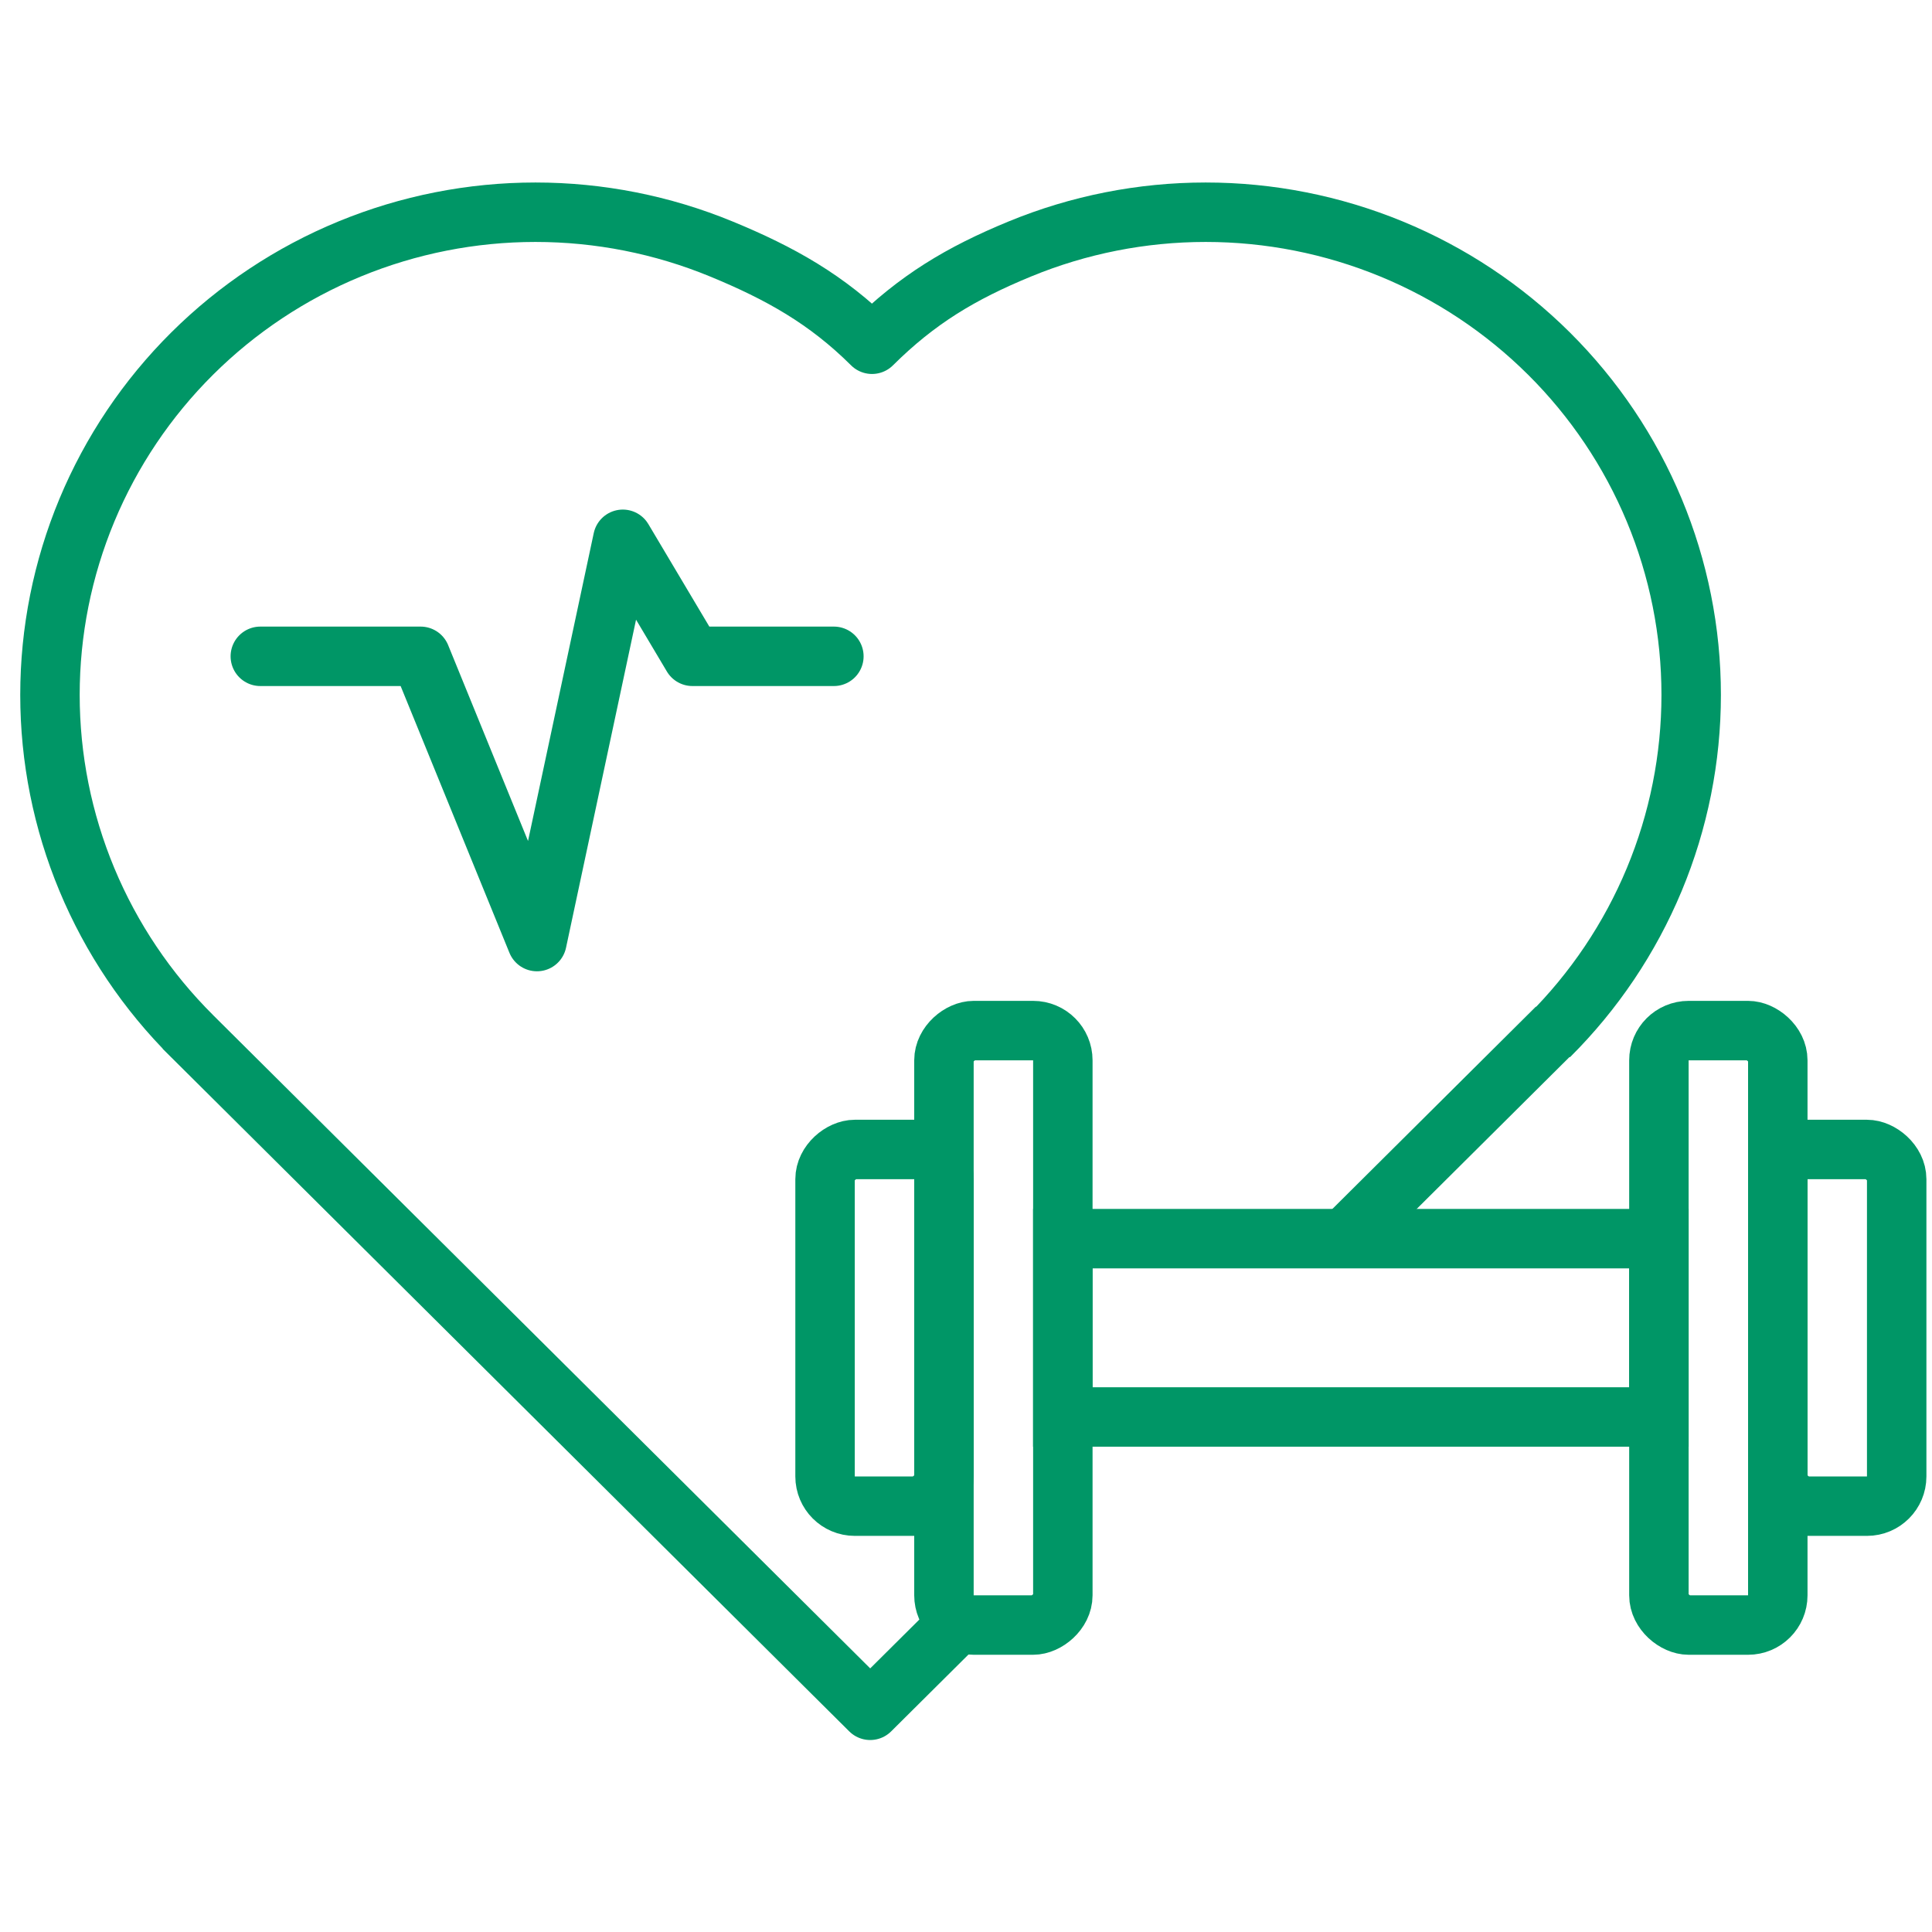
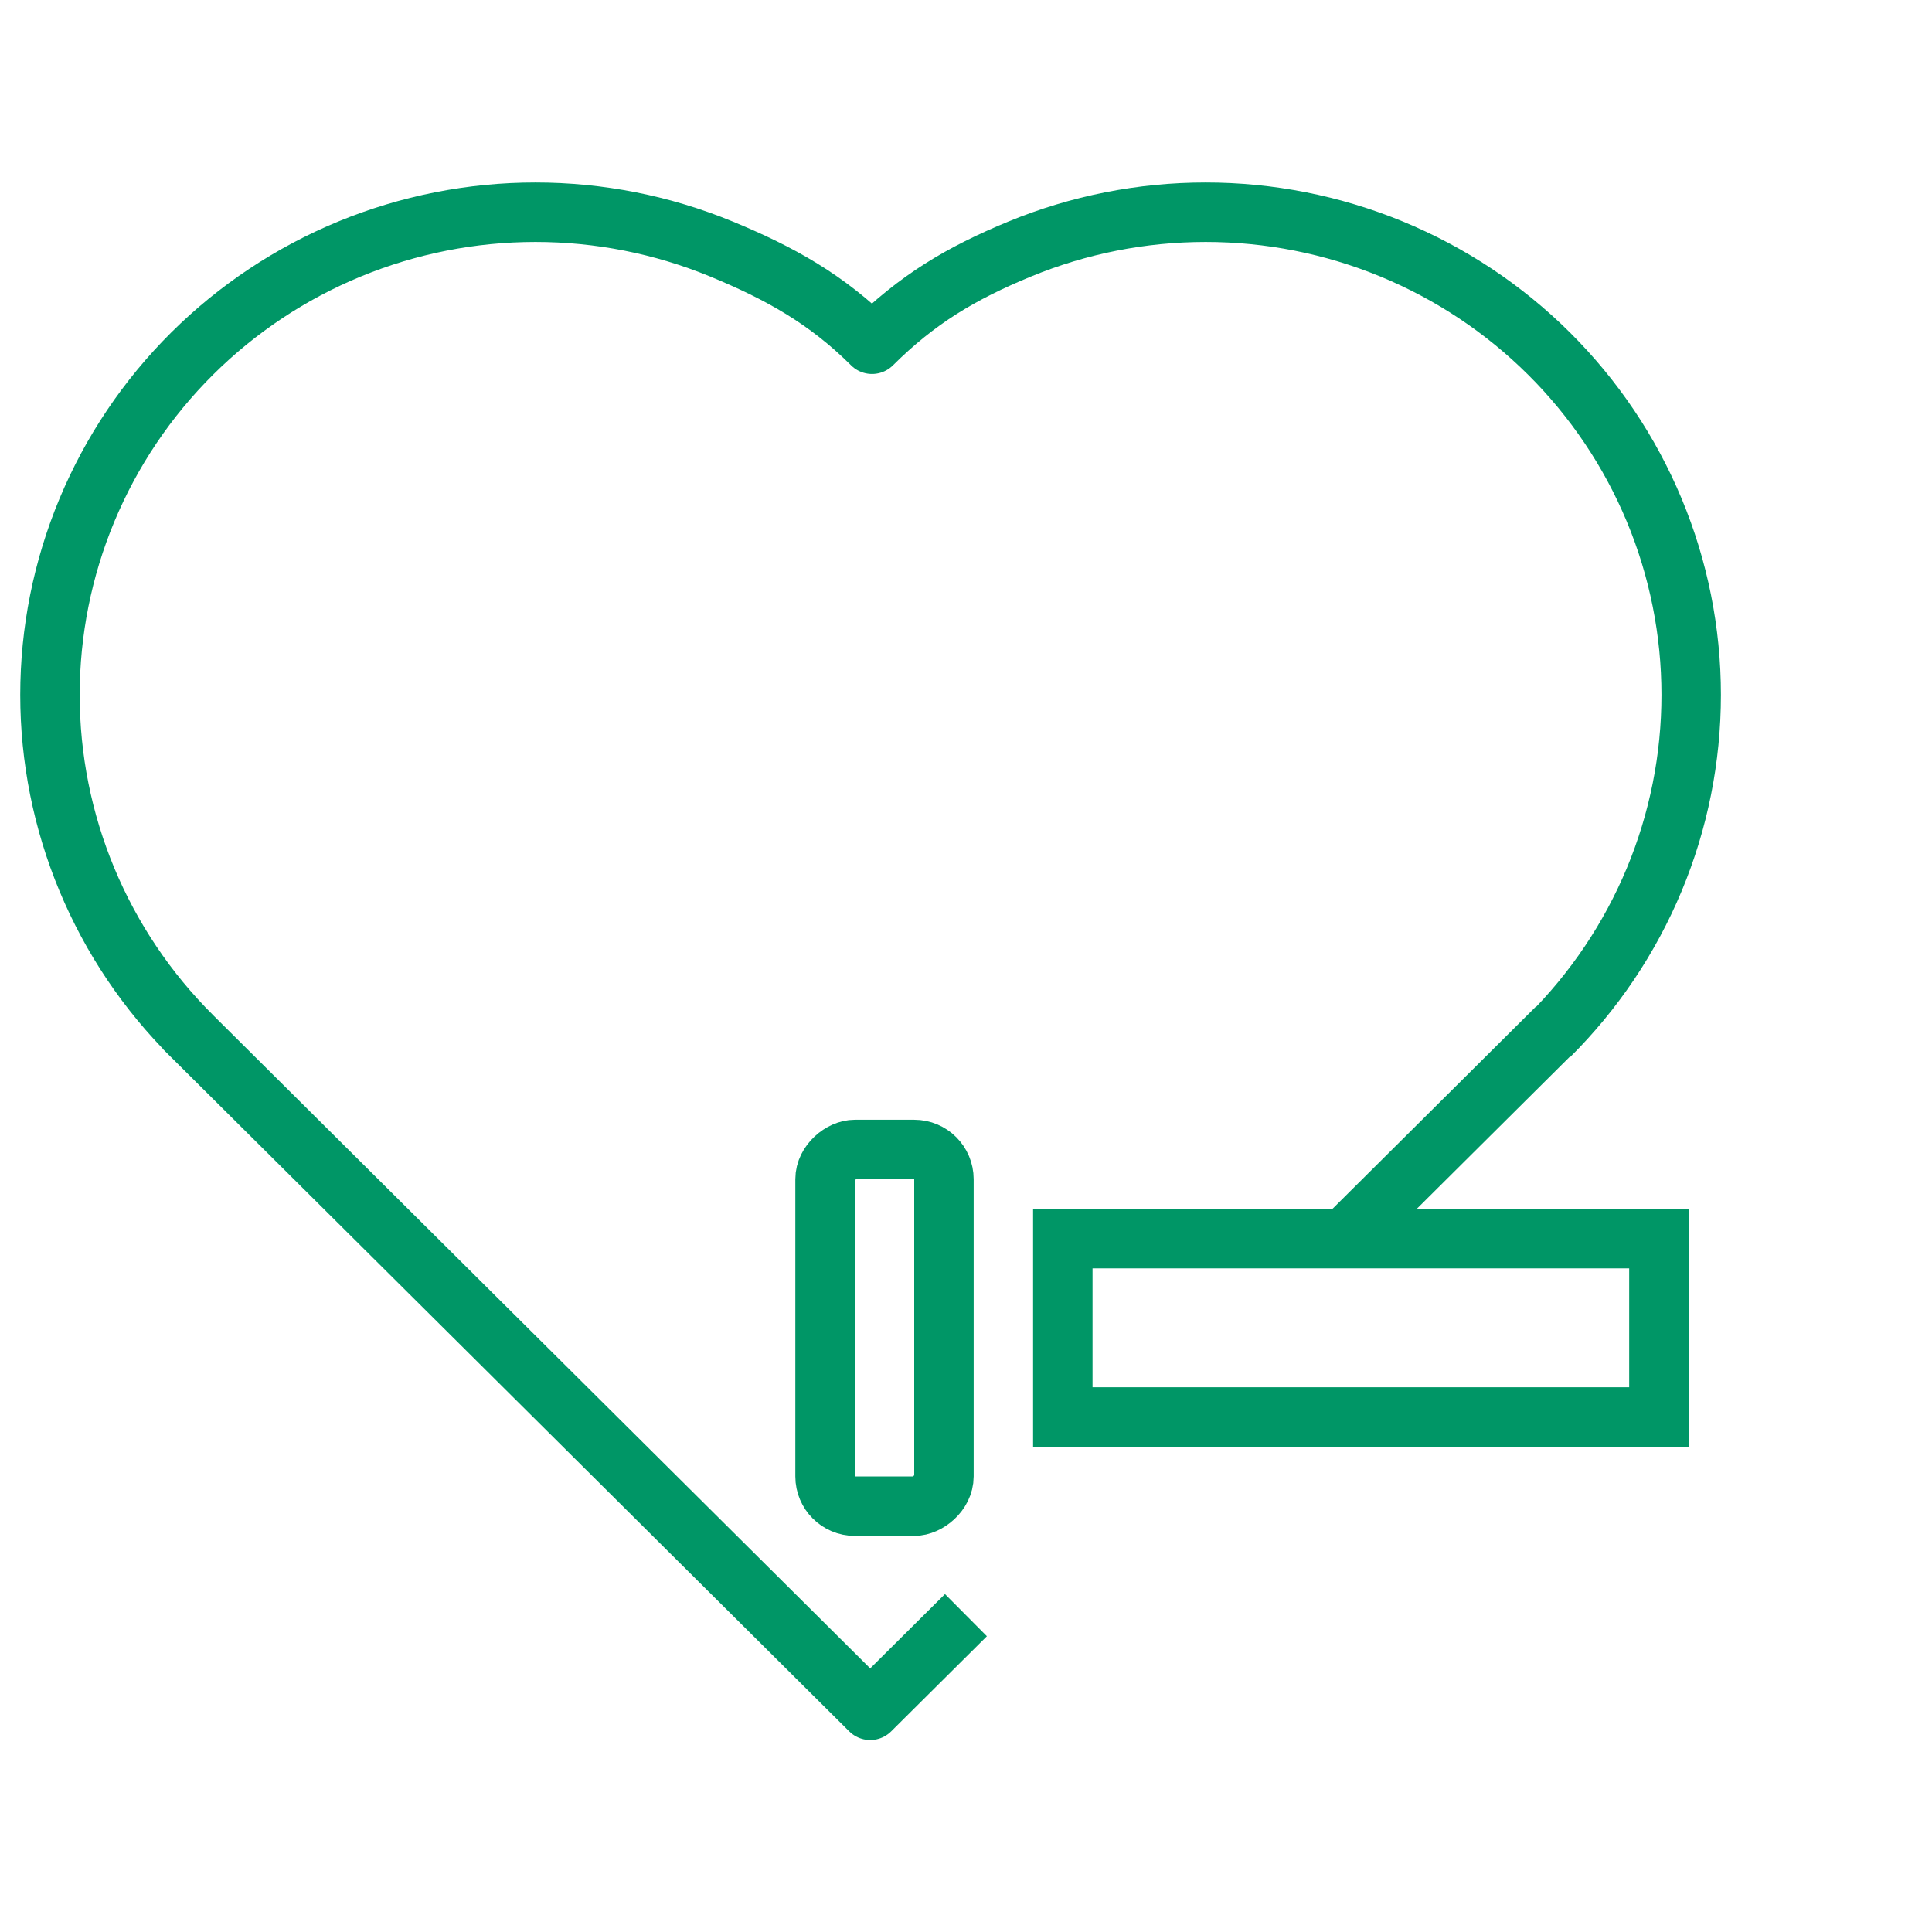
<svg xmlns="http://www.w3.org/2000/svg" width="65" height="65" viewBox="0 0 65 65" fill="none">
  <path d="M6.465 34.861C4.948 33.354 3.745 31.563 2.924 29.593C2.103 27.623 1.681 25.511 1.681 23.379C1.681 21.246 2.103 19.135 2.924 17.164C3.745 15.194 4.948 13.404 6.465 11.896C7.982 10.388 9.782 9.192 11.764 8.376C13.746 7.56 15.87 7.14 18.015 7.14C20.16 7.14 22.285 7.56 24.266 8.376C26.248 9.192 27.822 10.074 29.338 11.582C30.855 10.074 32.331 9.192 34.313 8.376C36.294 7.56 38.419 7.14 40.564 7.14C42.709 7.14 44.833 7.56 46.815 8.376C48.797 9.192 50.597 10.388 52.114 11.896C53.631 13.404 54.834 15.194 55.655 17.164C56.476 19.134 56.898 21.246 56.898 23.379C56.898 25.511 56.476 27.623 55.655 29.593C54.834 31.563 53.631 33.353 52.114 34.861M6.177 34.576L29.277 57.541L32.498 54.34M45.314 41.599L52.378 34.576" stroke="#009666" stroke-width="2" stroke-linejoin="round" />
  <rect x="-1" y="1" width="20.055" height="6" transform="matrix(-1 0 0 1 54.812 40.673)" stroke="#009666" stroke-width="2" />
-   <rect x="31.758" y="54.673" width="20" height="4" rx="1" transform="rotate(-90 31.758 54.673)" stroke="#009666" stroke-width="2" />
-   <rect x="-1" y="-1" width="20" height="4" rx="1" transform="matrix(-4.37114e-08 -1 -1 4.37114e-08 58.812 53.673)" stroke="#009666" stroke-width="2" />
  <rect x="27.758" y="50.673" width="12" height="4" rx="1" transform="rotate(-90 27.758 50.673)" stroke="#009666" stroke-width="2" />
-   <rect x="-1" y="-1" width="12" height="4" rx="1" transform="matrix(-4.37114e-08 -1 -1 4.37114e-08 62.812 49.673)" stroke="#009666" stroke-width="2" />
-   <path d="M8.758 22.081H14.151L18.065 31.678L20.954 18.144L23.296 22.081H28.055" stroke="#009666" stroke-width="2" stroke-linecap="round" stroke-linejoin="round" />
</svg>